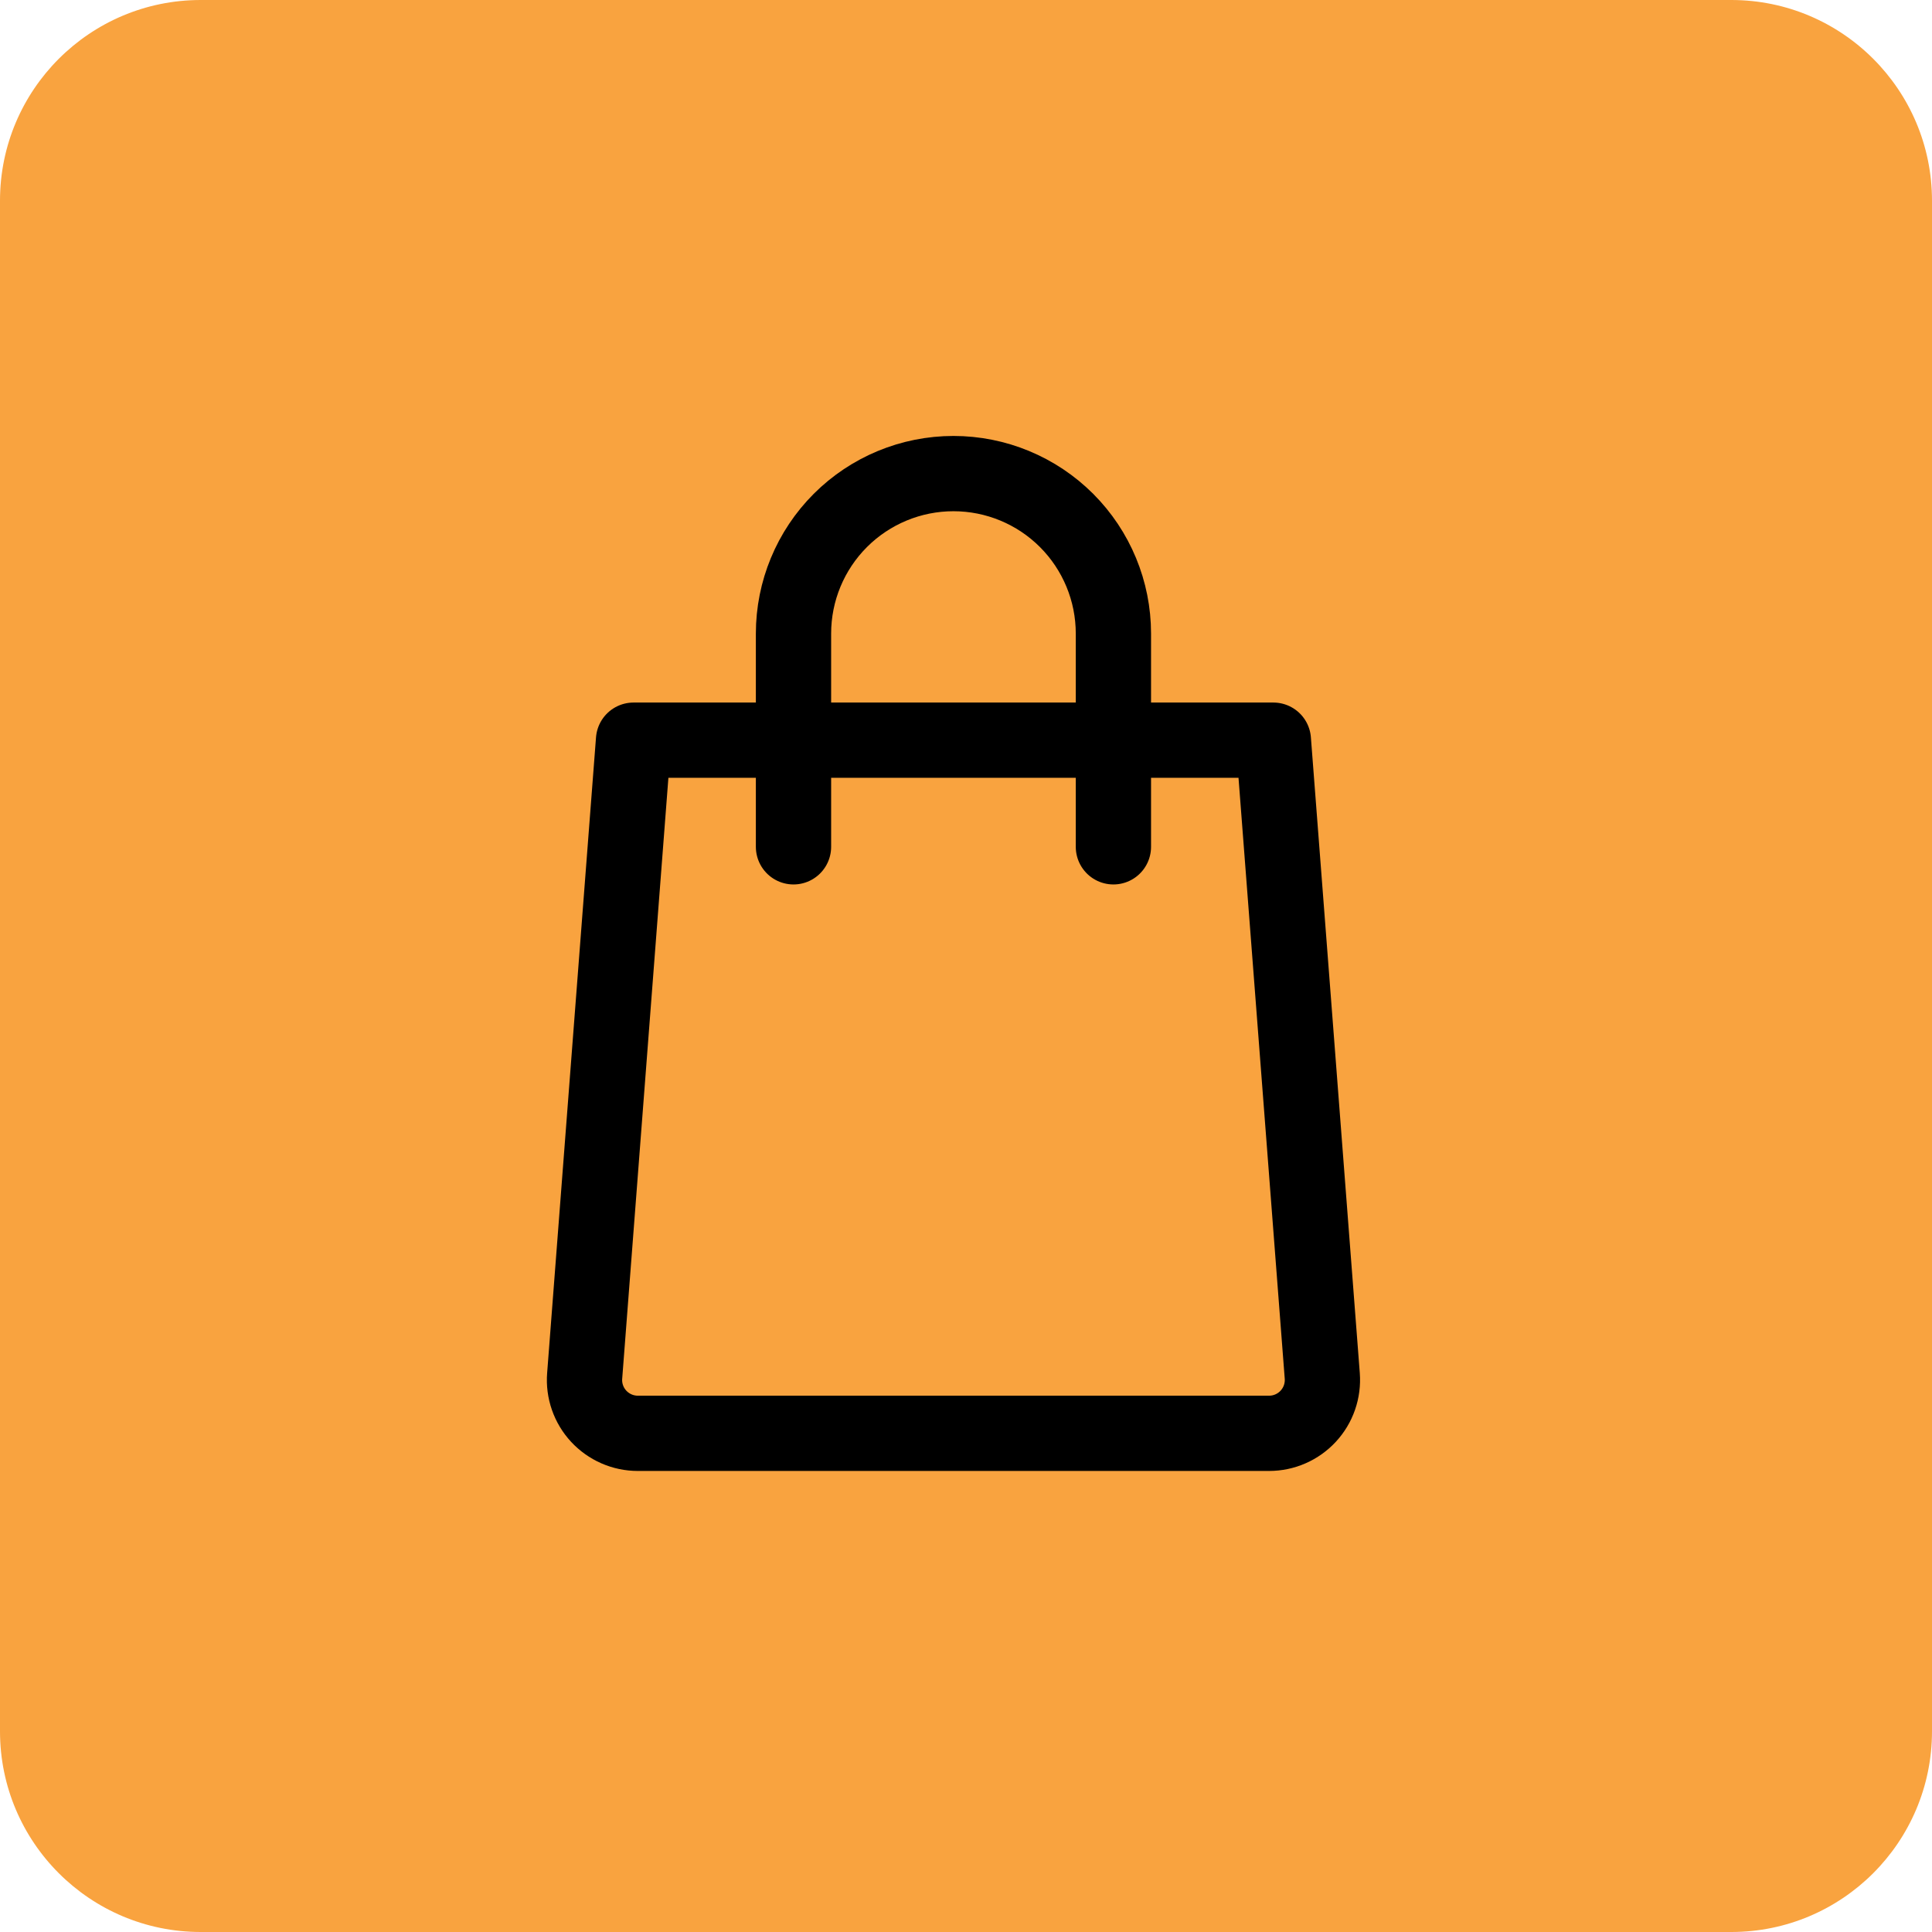
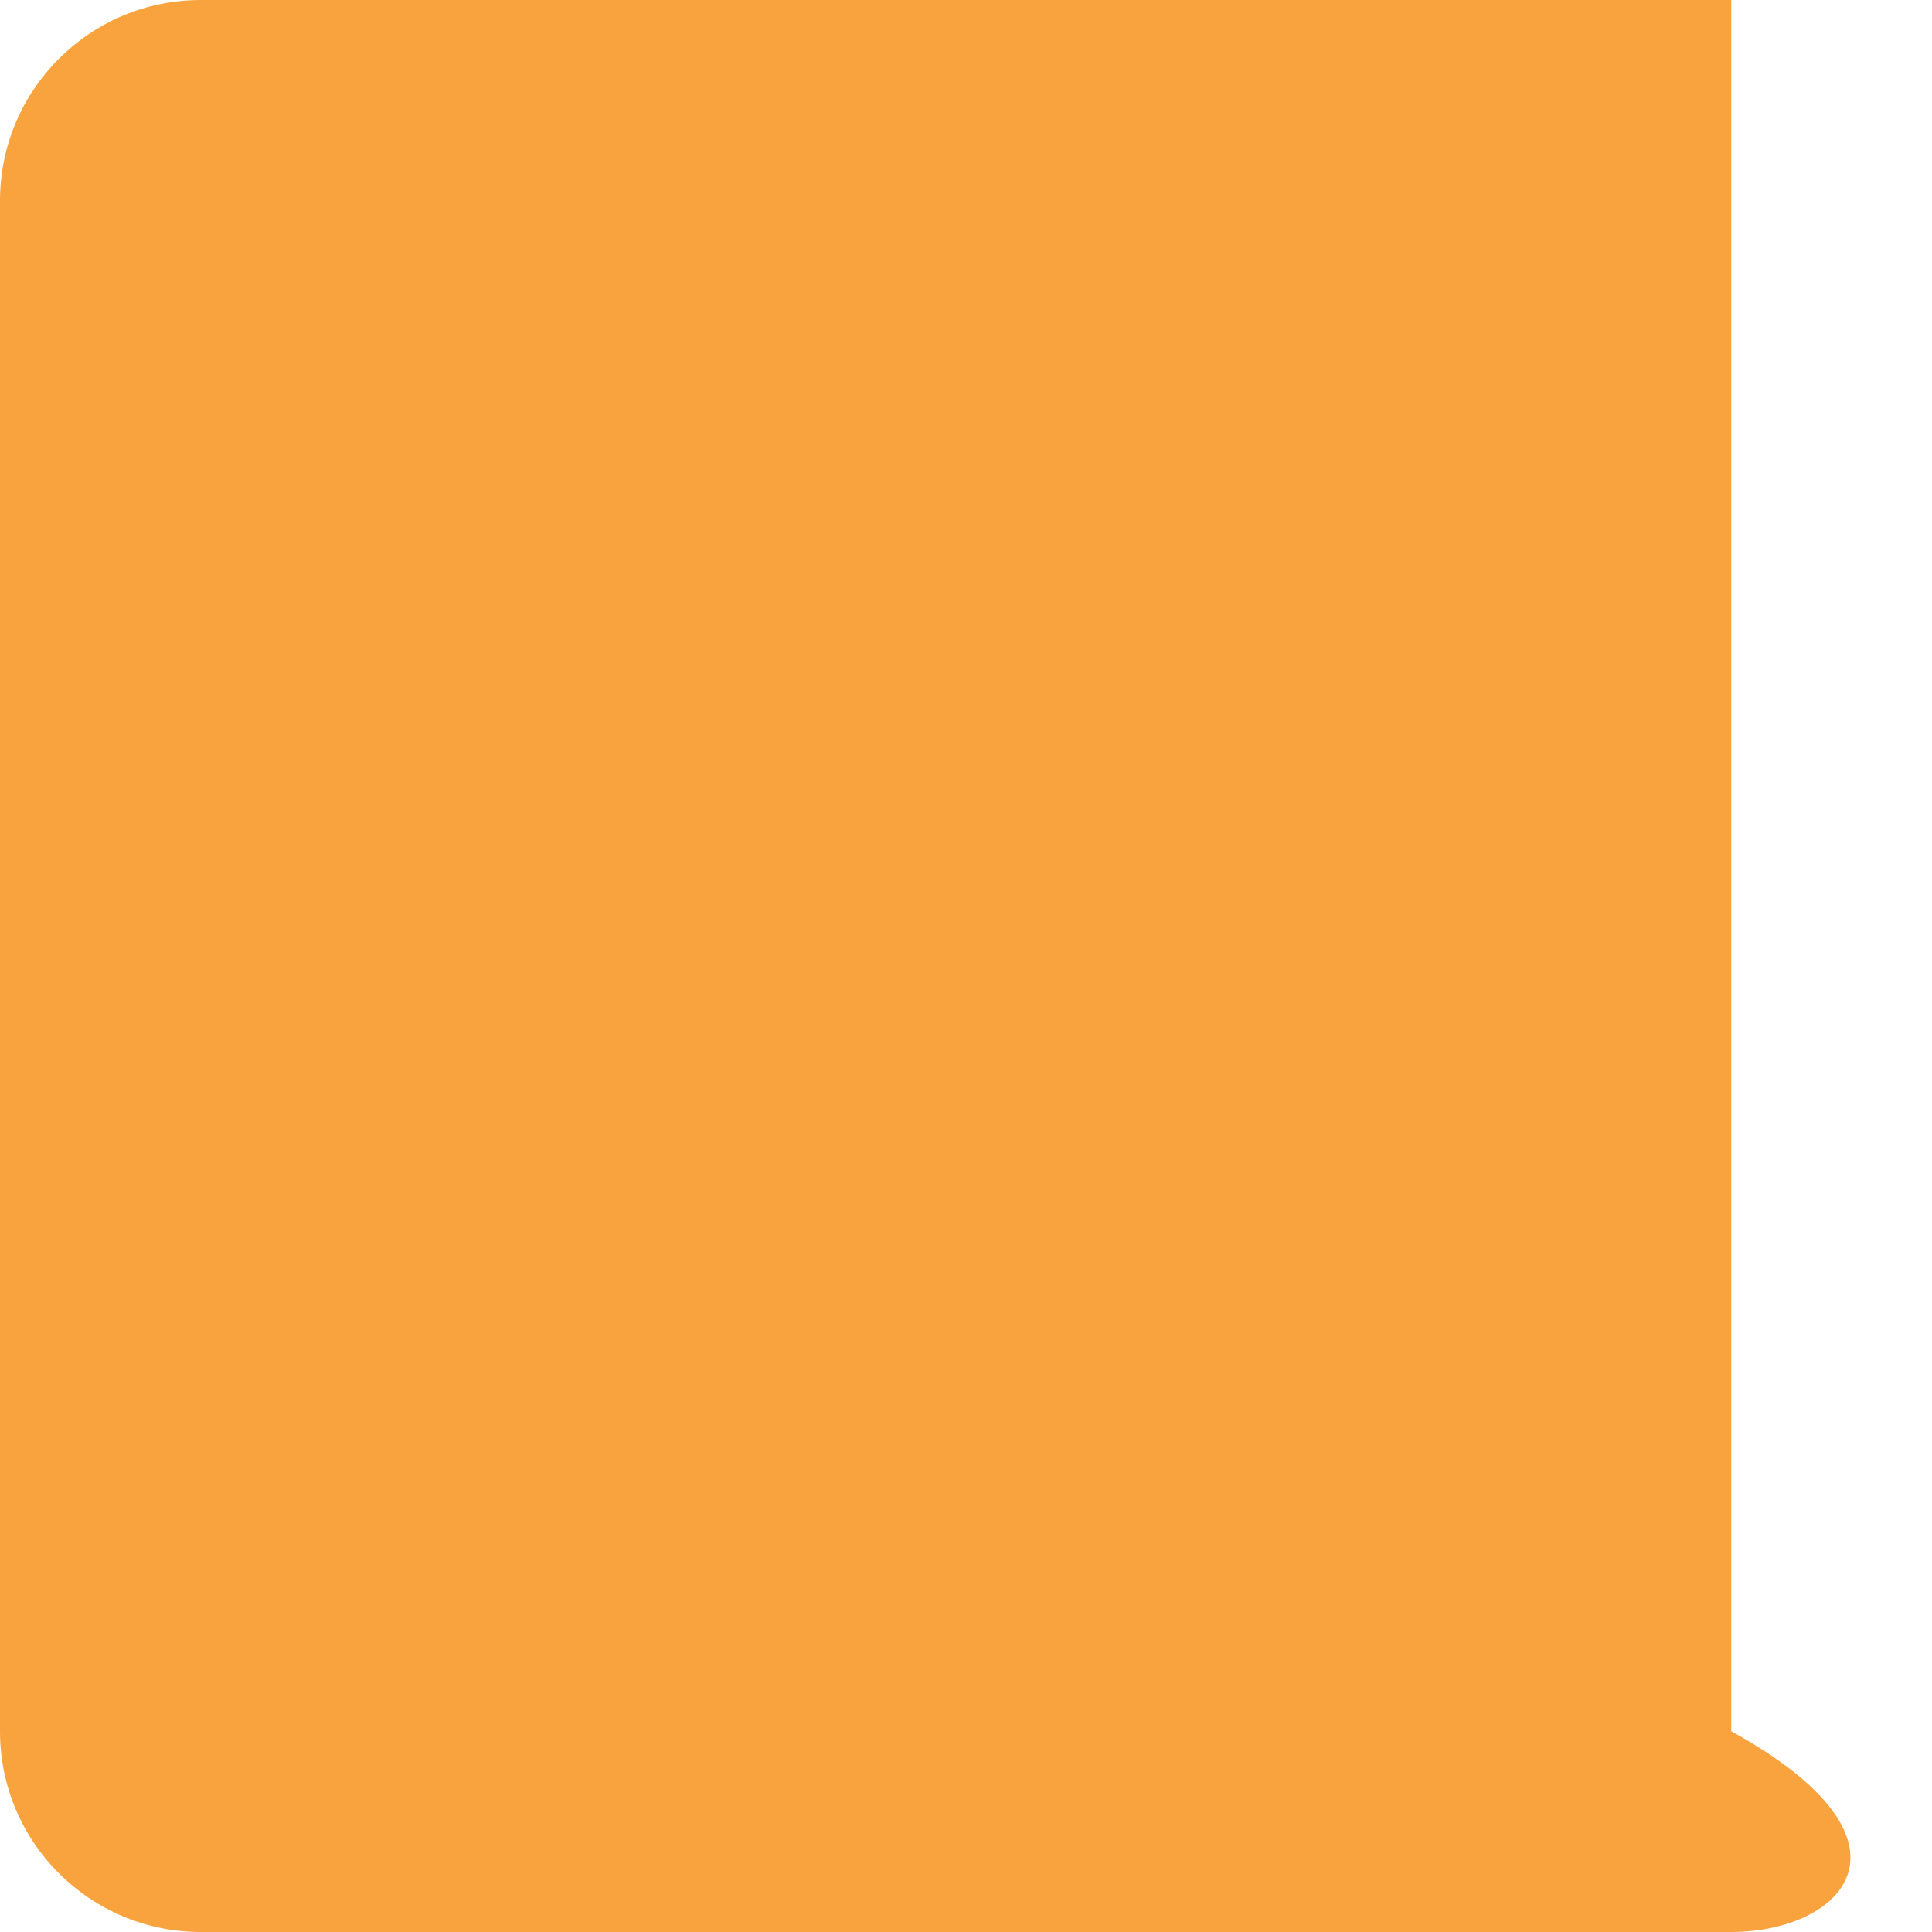
<svg xmlns="http://www.w3.org/2000/svg" width="77" height="77" viewBox="0 0 77 77" fill="none">
-   <path d="M0 8C0 3.582 3.582 0 8 0H69C73.418 0 77 3.582 77 8V69C77 73.418 73.418 77 69 77H8C3.582 77 0 73.418 0 69V8Z" fill="#F9A33F" />
-   <path d="M31.625 33.75V25.25C31.625 23.559 32.297 21.938 33.492 20.742C34.688 19.547 36.309 18.875 38 18.875C39.691 18.875 41.312 19.547 42.508 20.742C43.703 21.938 44.375 23.559 44.375 25.25V33.75M50.75 29.5L52.699 54.836C52.721 55.128 52.683 55.422 52.587 55.698C52.491 55.975 52.338 56.229 52.139 56.444C51.941 56.658 51.699 56.83 51.431 56.947C51.163 57.065 50.873 57.125 50.58 57.125H25.42C25.127 57.125 24.838 57.065 24.569 56.947C24.301 56.83 24.06 56.658 23.861 56.444C23.662 56.229 23.509 55.975 23.413 55.698C23.317 55.422 23.279 55.128 23.302 54.836L25.25 29.5H50.75Z" stroke="black" stroke-width="3" stroke-linecap="round" stroke-linejoin="round" />
+   <path d="M0 8C0 3.582 3.582 0 8 0H69V69C77 73.418 73.418 77 69 77H8C3.582 77 0 73.418 0 69V8Z" fill="#F9A33F" />
</svg>